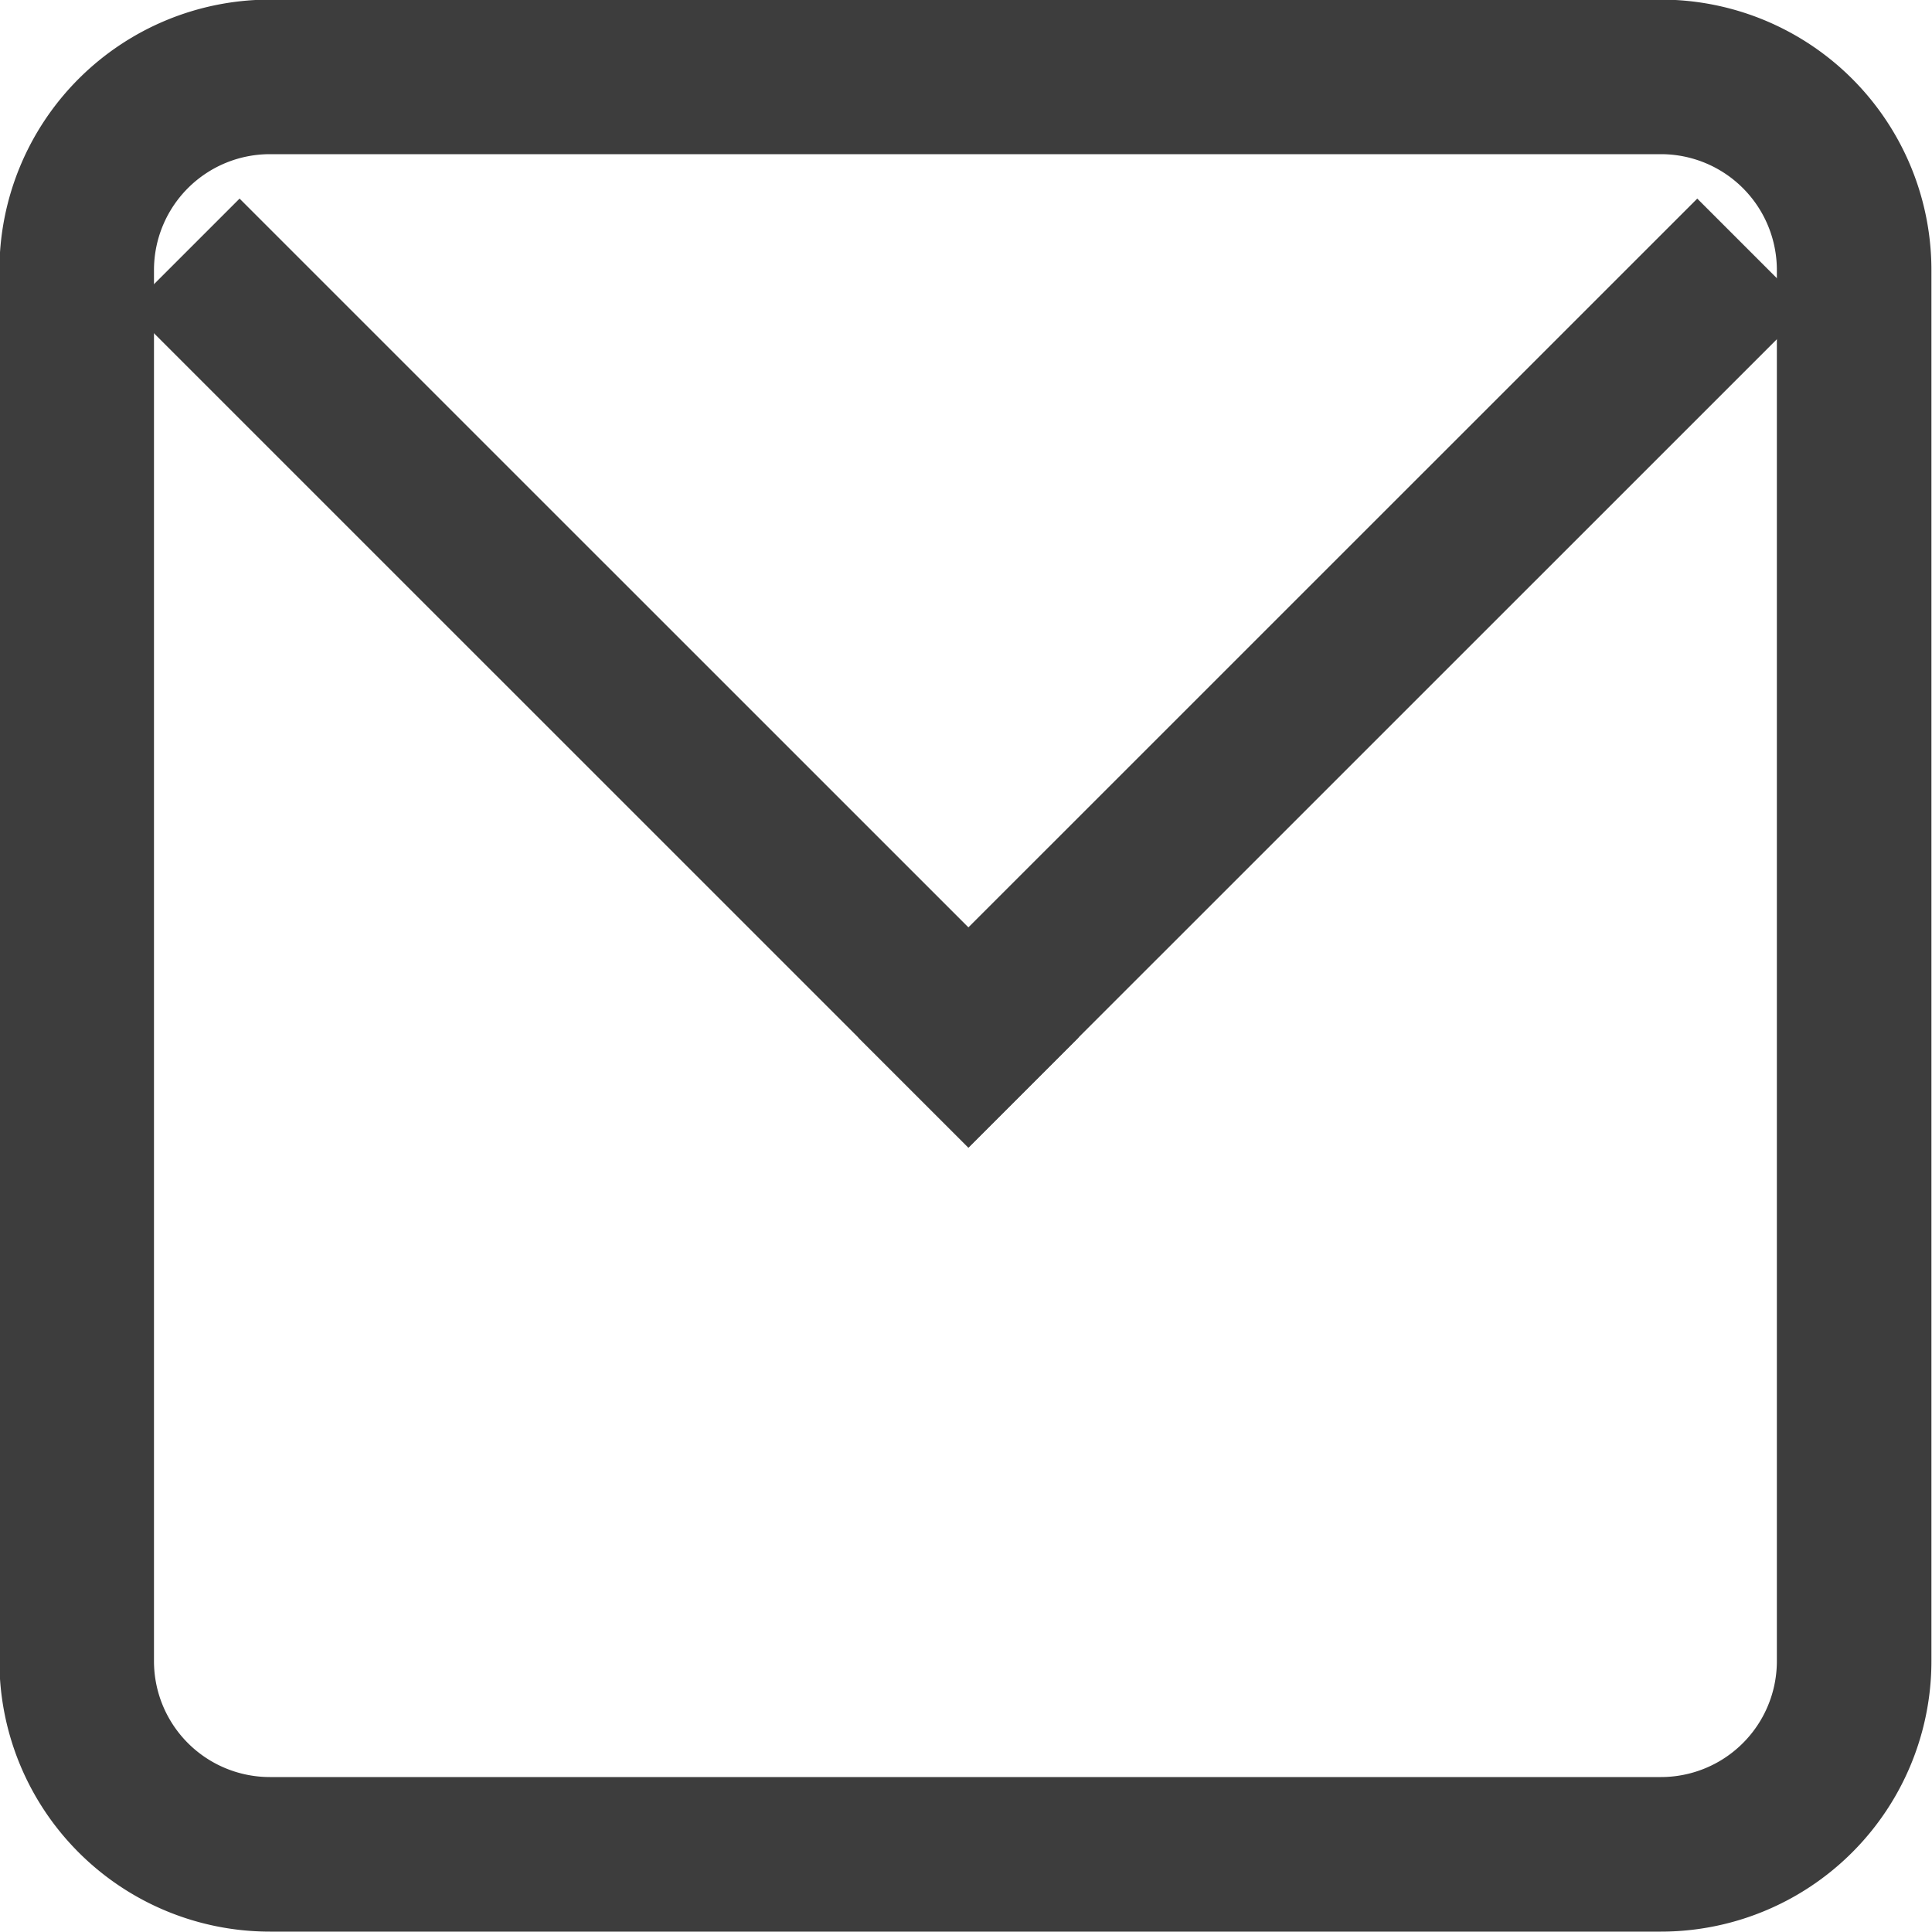
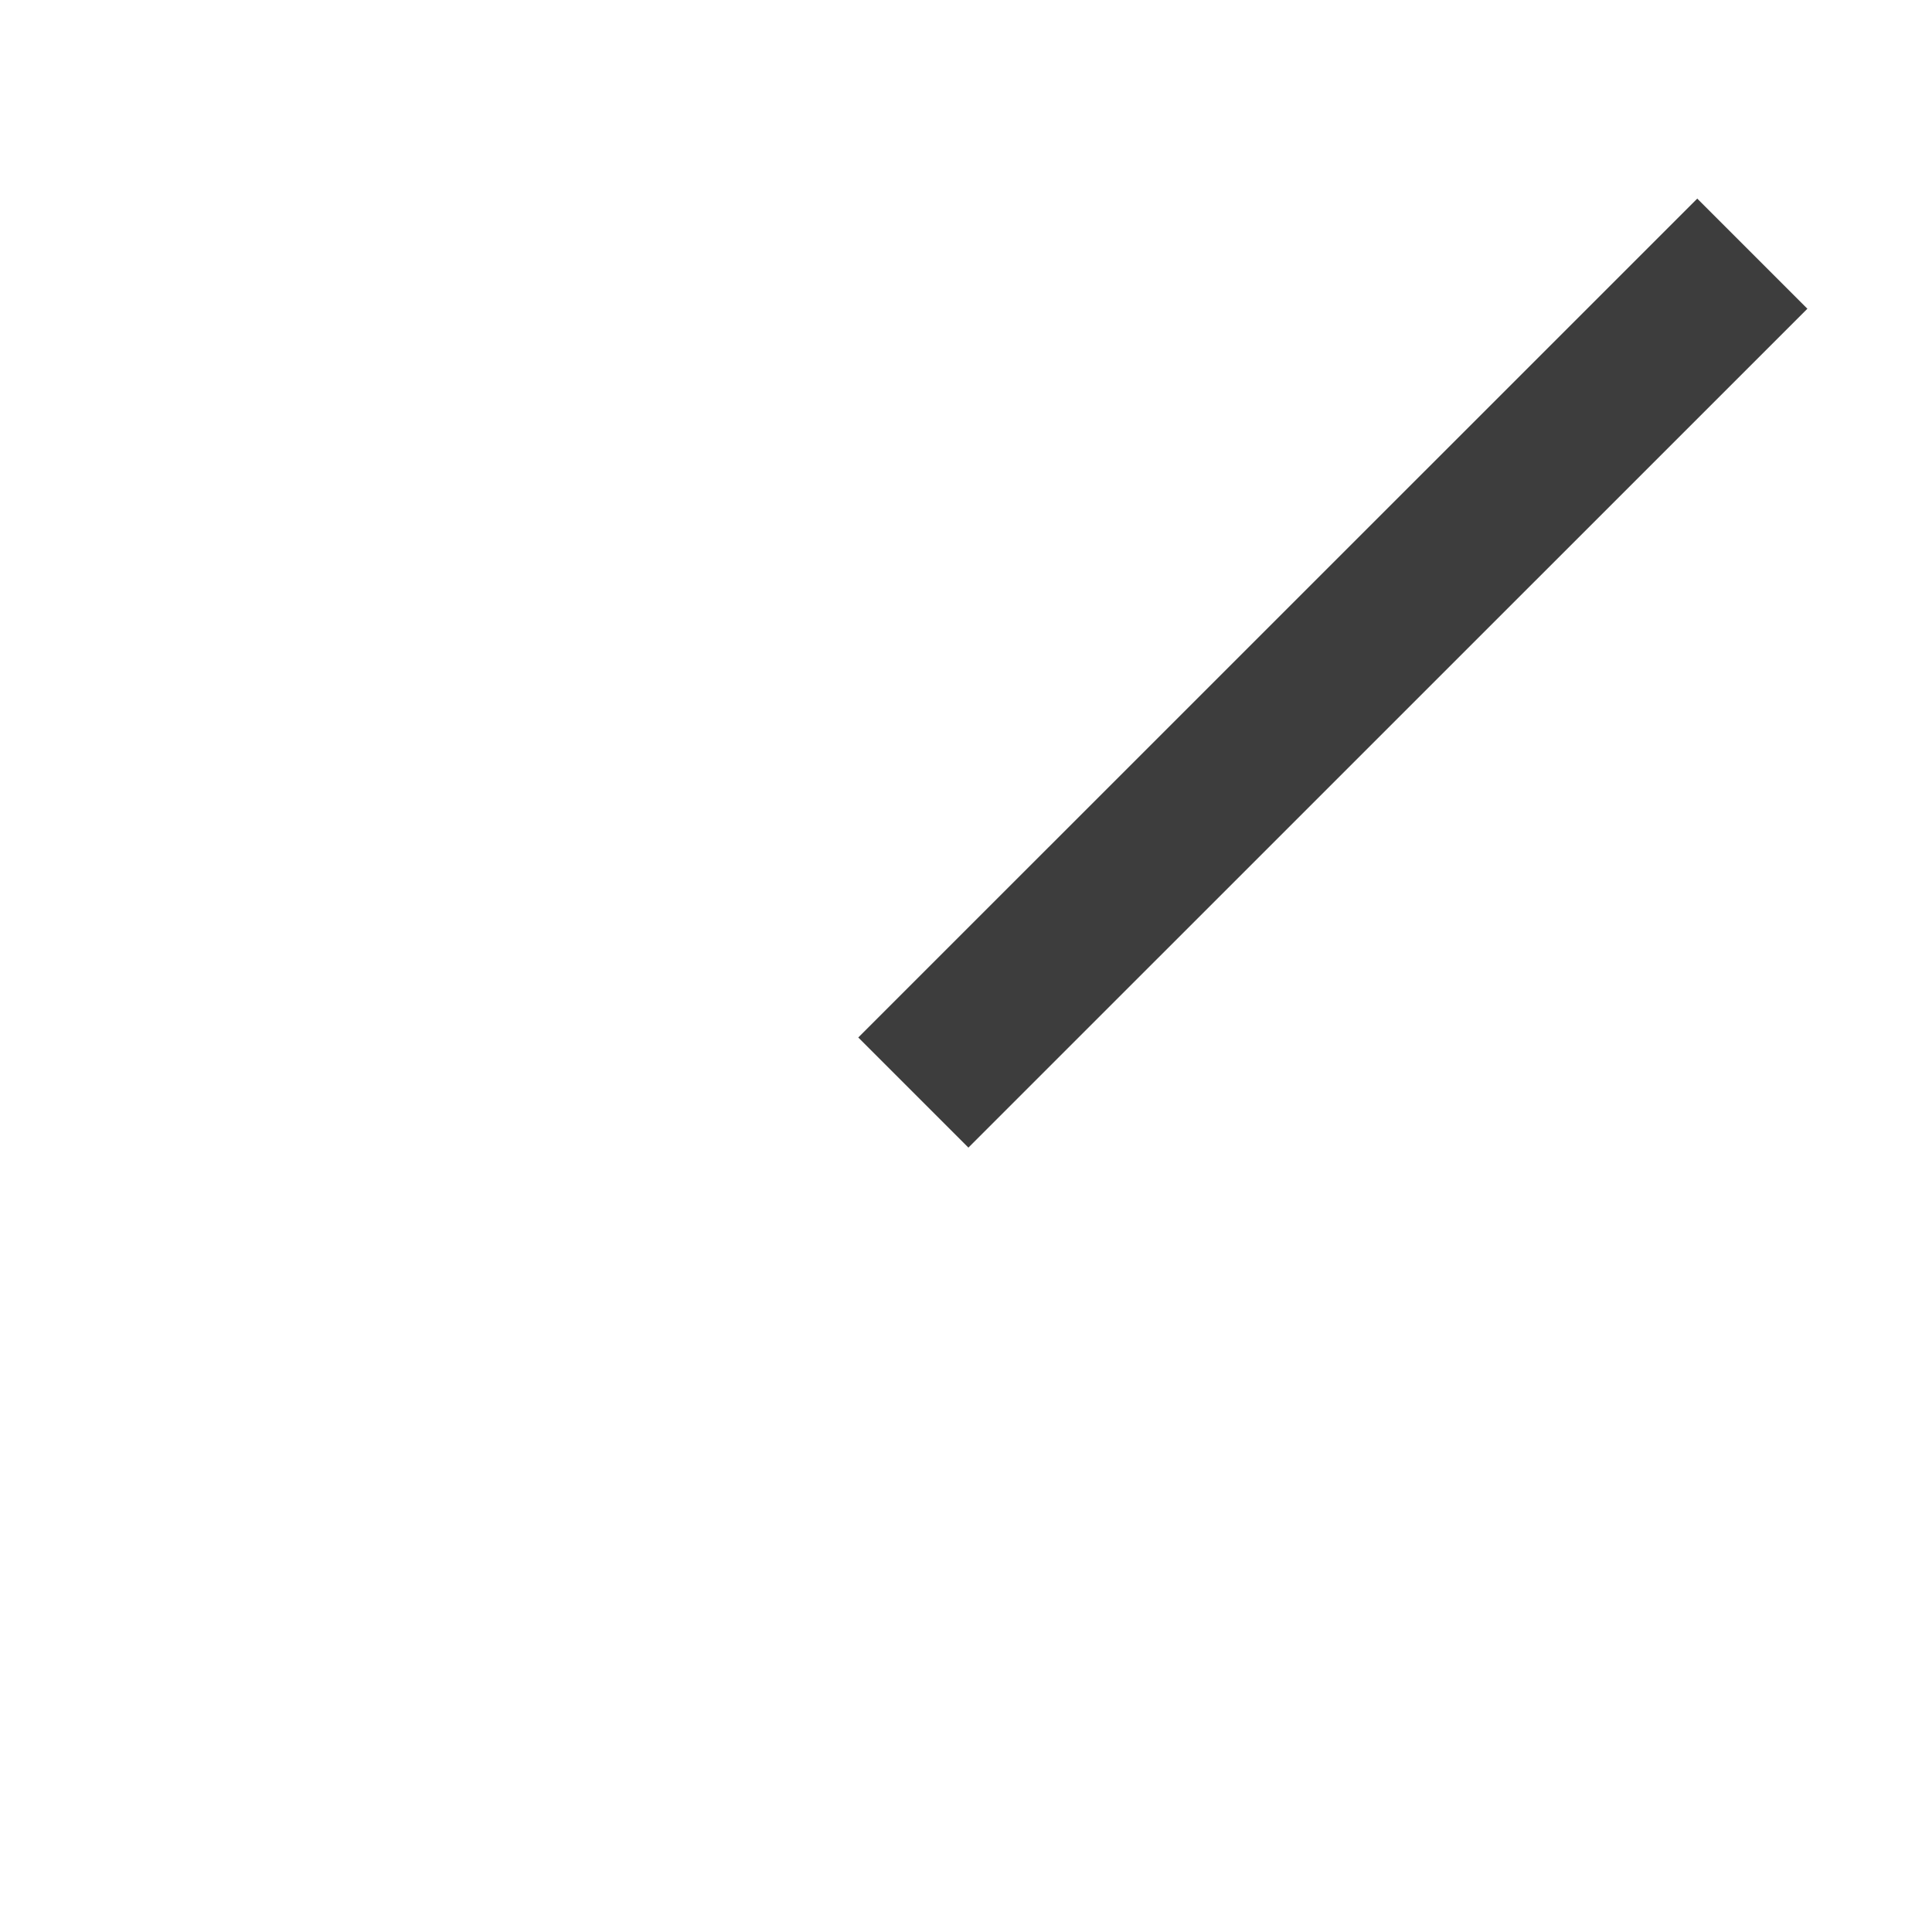
<svg xmlns="http://www.w3.org/2000/svg" id="icon_contact.svg" width="50" height="50" viewBox="0 0 50 50">
  <defs>
    <style>
      .cls-1 {
        fill: none;
        stroke: #3d3d3d;
        stroke-width: 4px;
      }

      .cls-1, .cls-2 {
        fill-rule: evenodd;
      }

      .cls-2 {
        fill: #3d3d3d;
      }
    </style>
  </defs>
-   <path id="icon_contact" class="cls-1" d="M40.86,3072.87h36a5,5,0,0,1,5,5v36a5,5,0,0,1-5,5h-36a5,5,0,0,1-5-5v-36A5,5,0,0,1,40.86,3072.87Z" transform="translate(-33.875 -3070.88)" />
-   <path id="icon_contact-2" data-name="icon_contact" class="cls-2" d="M40.075,3076.02l21.713,21.71-2.85,2.85-21.713-21.71Z" transform="translate(-33.875 -3070.88)" />
  <path id="icon_contact-3" data-name="icon_contact" class="cls-2" d="M77.8,3076.02l-21.713,21.71,2.85,2.85,21.713-21.71Z" transform="translate(-33.875 -3070.88)" />
</svg>